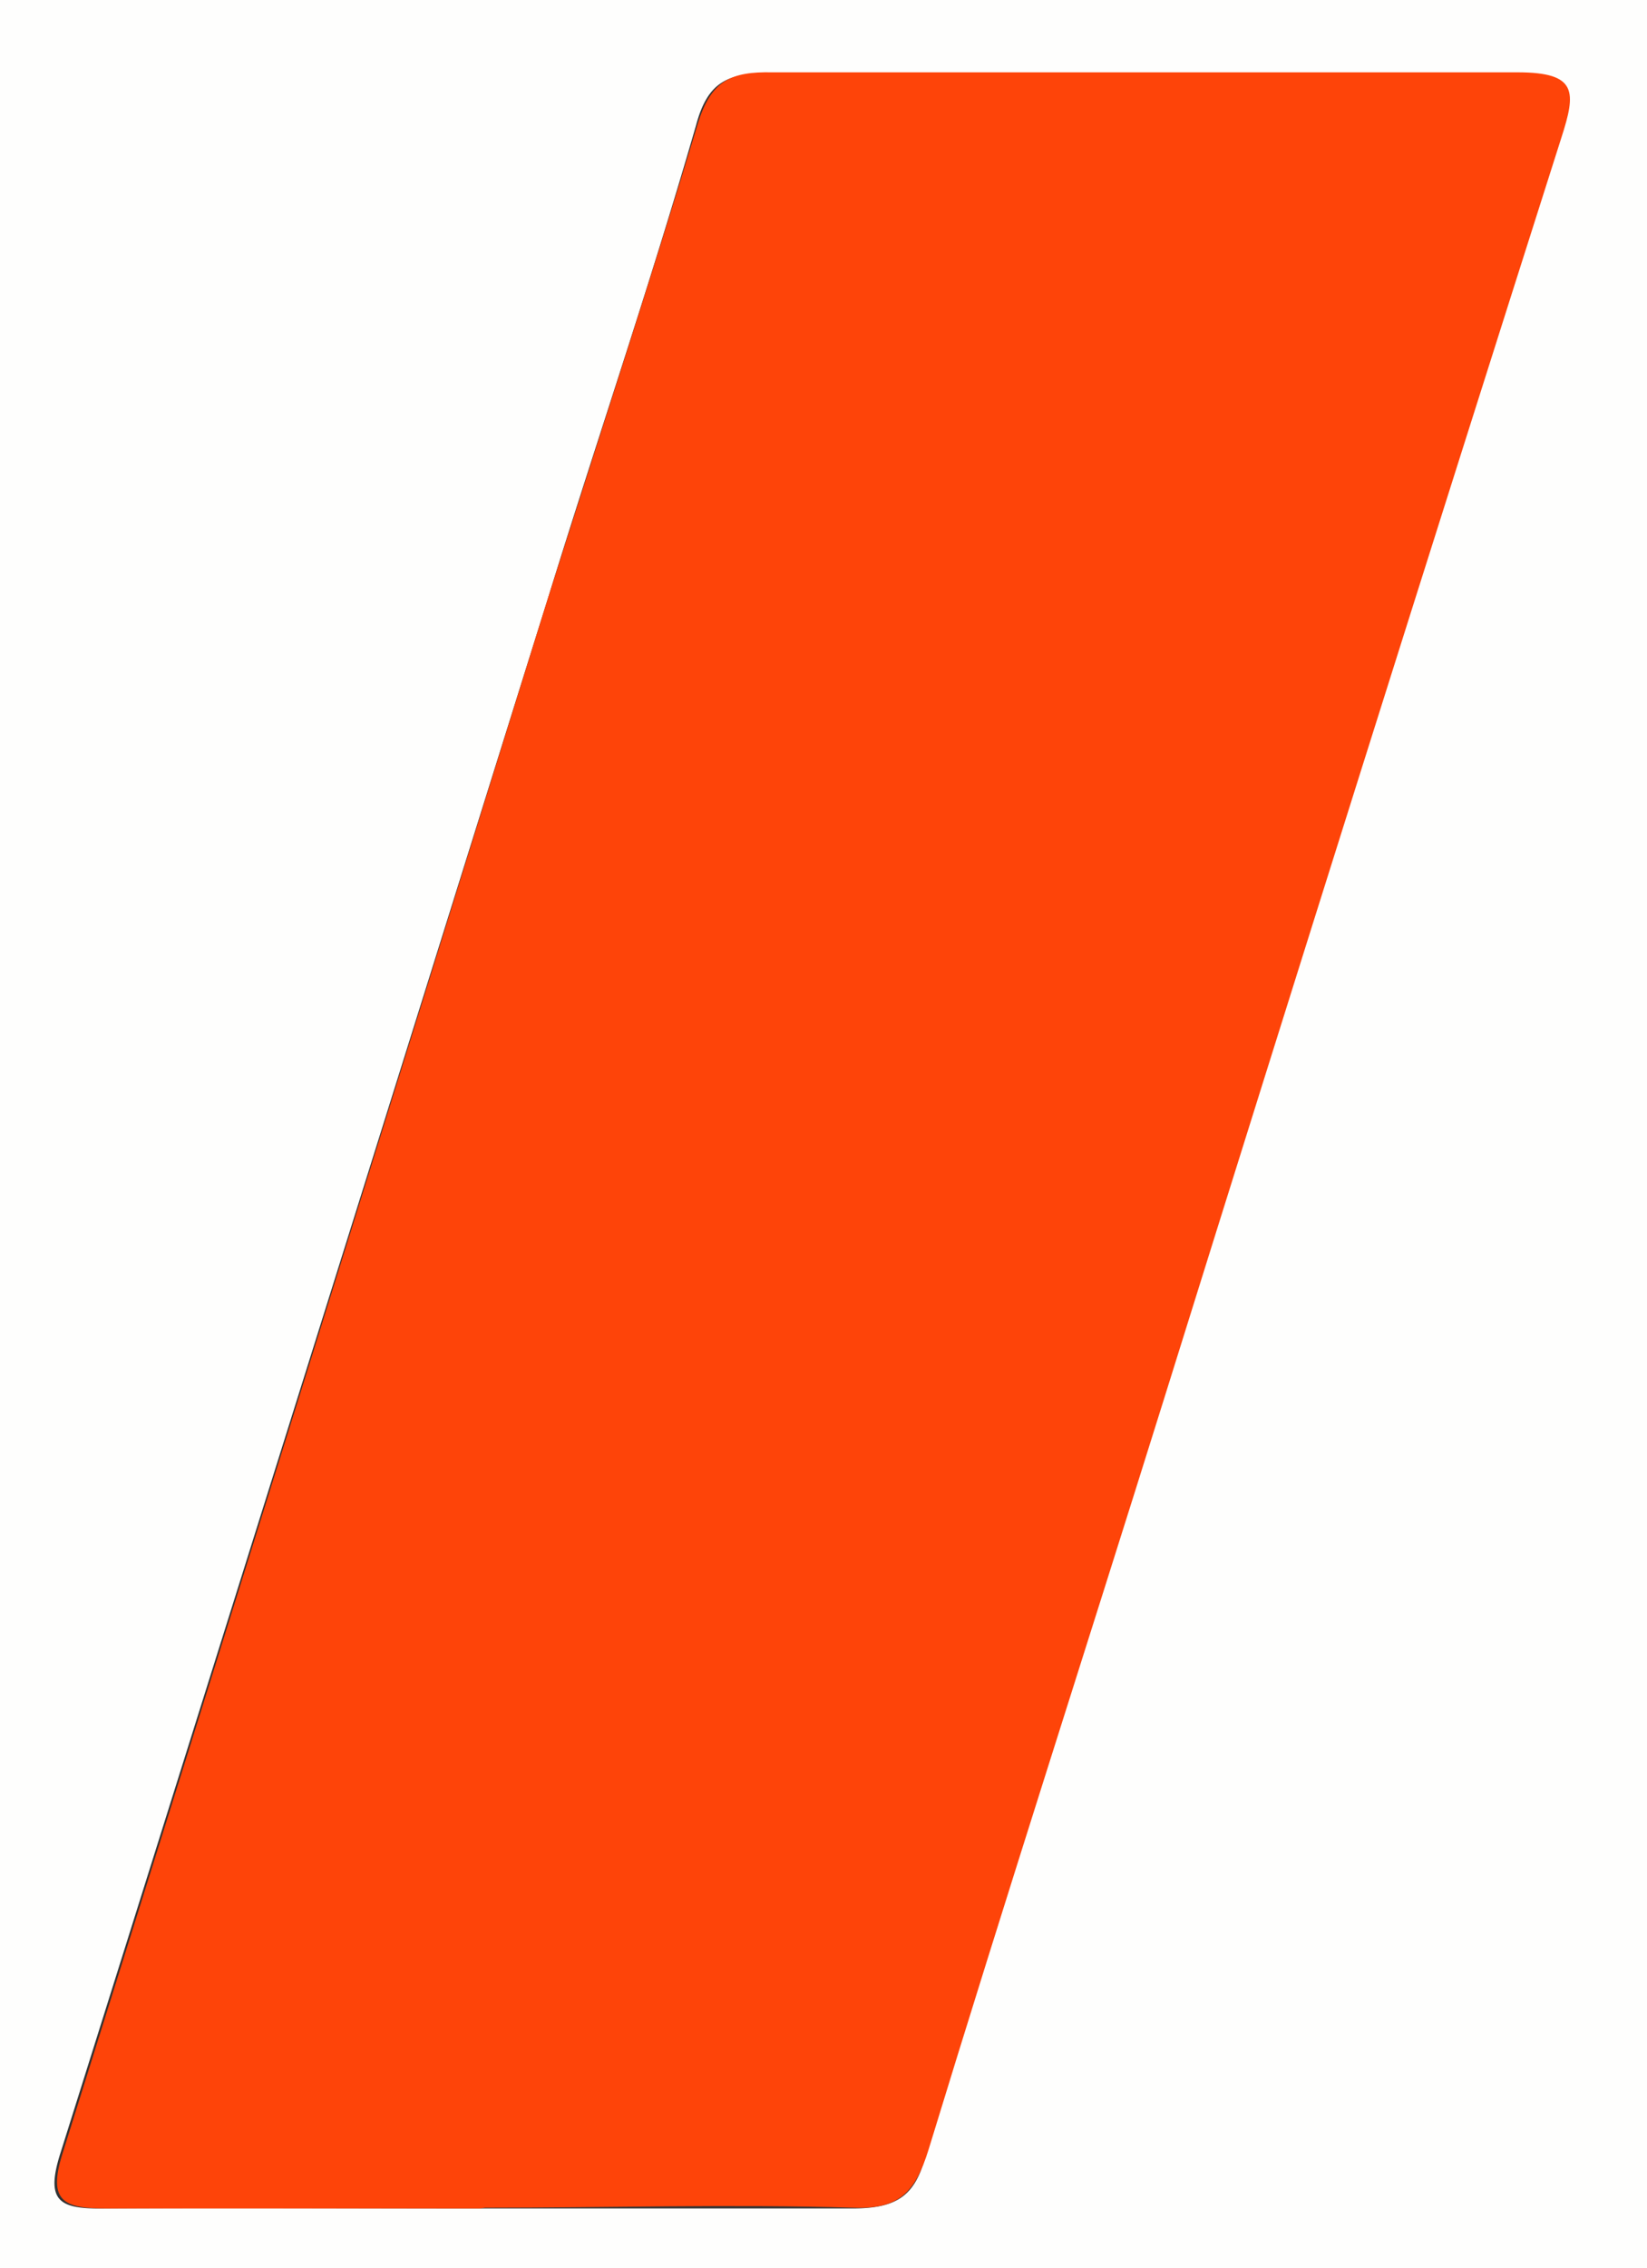
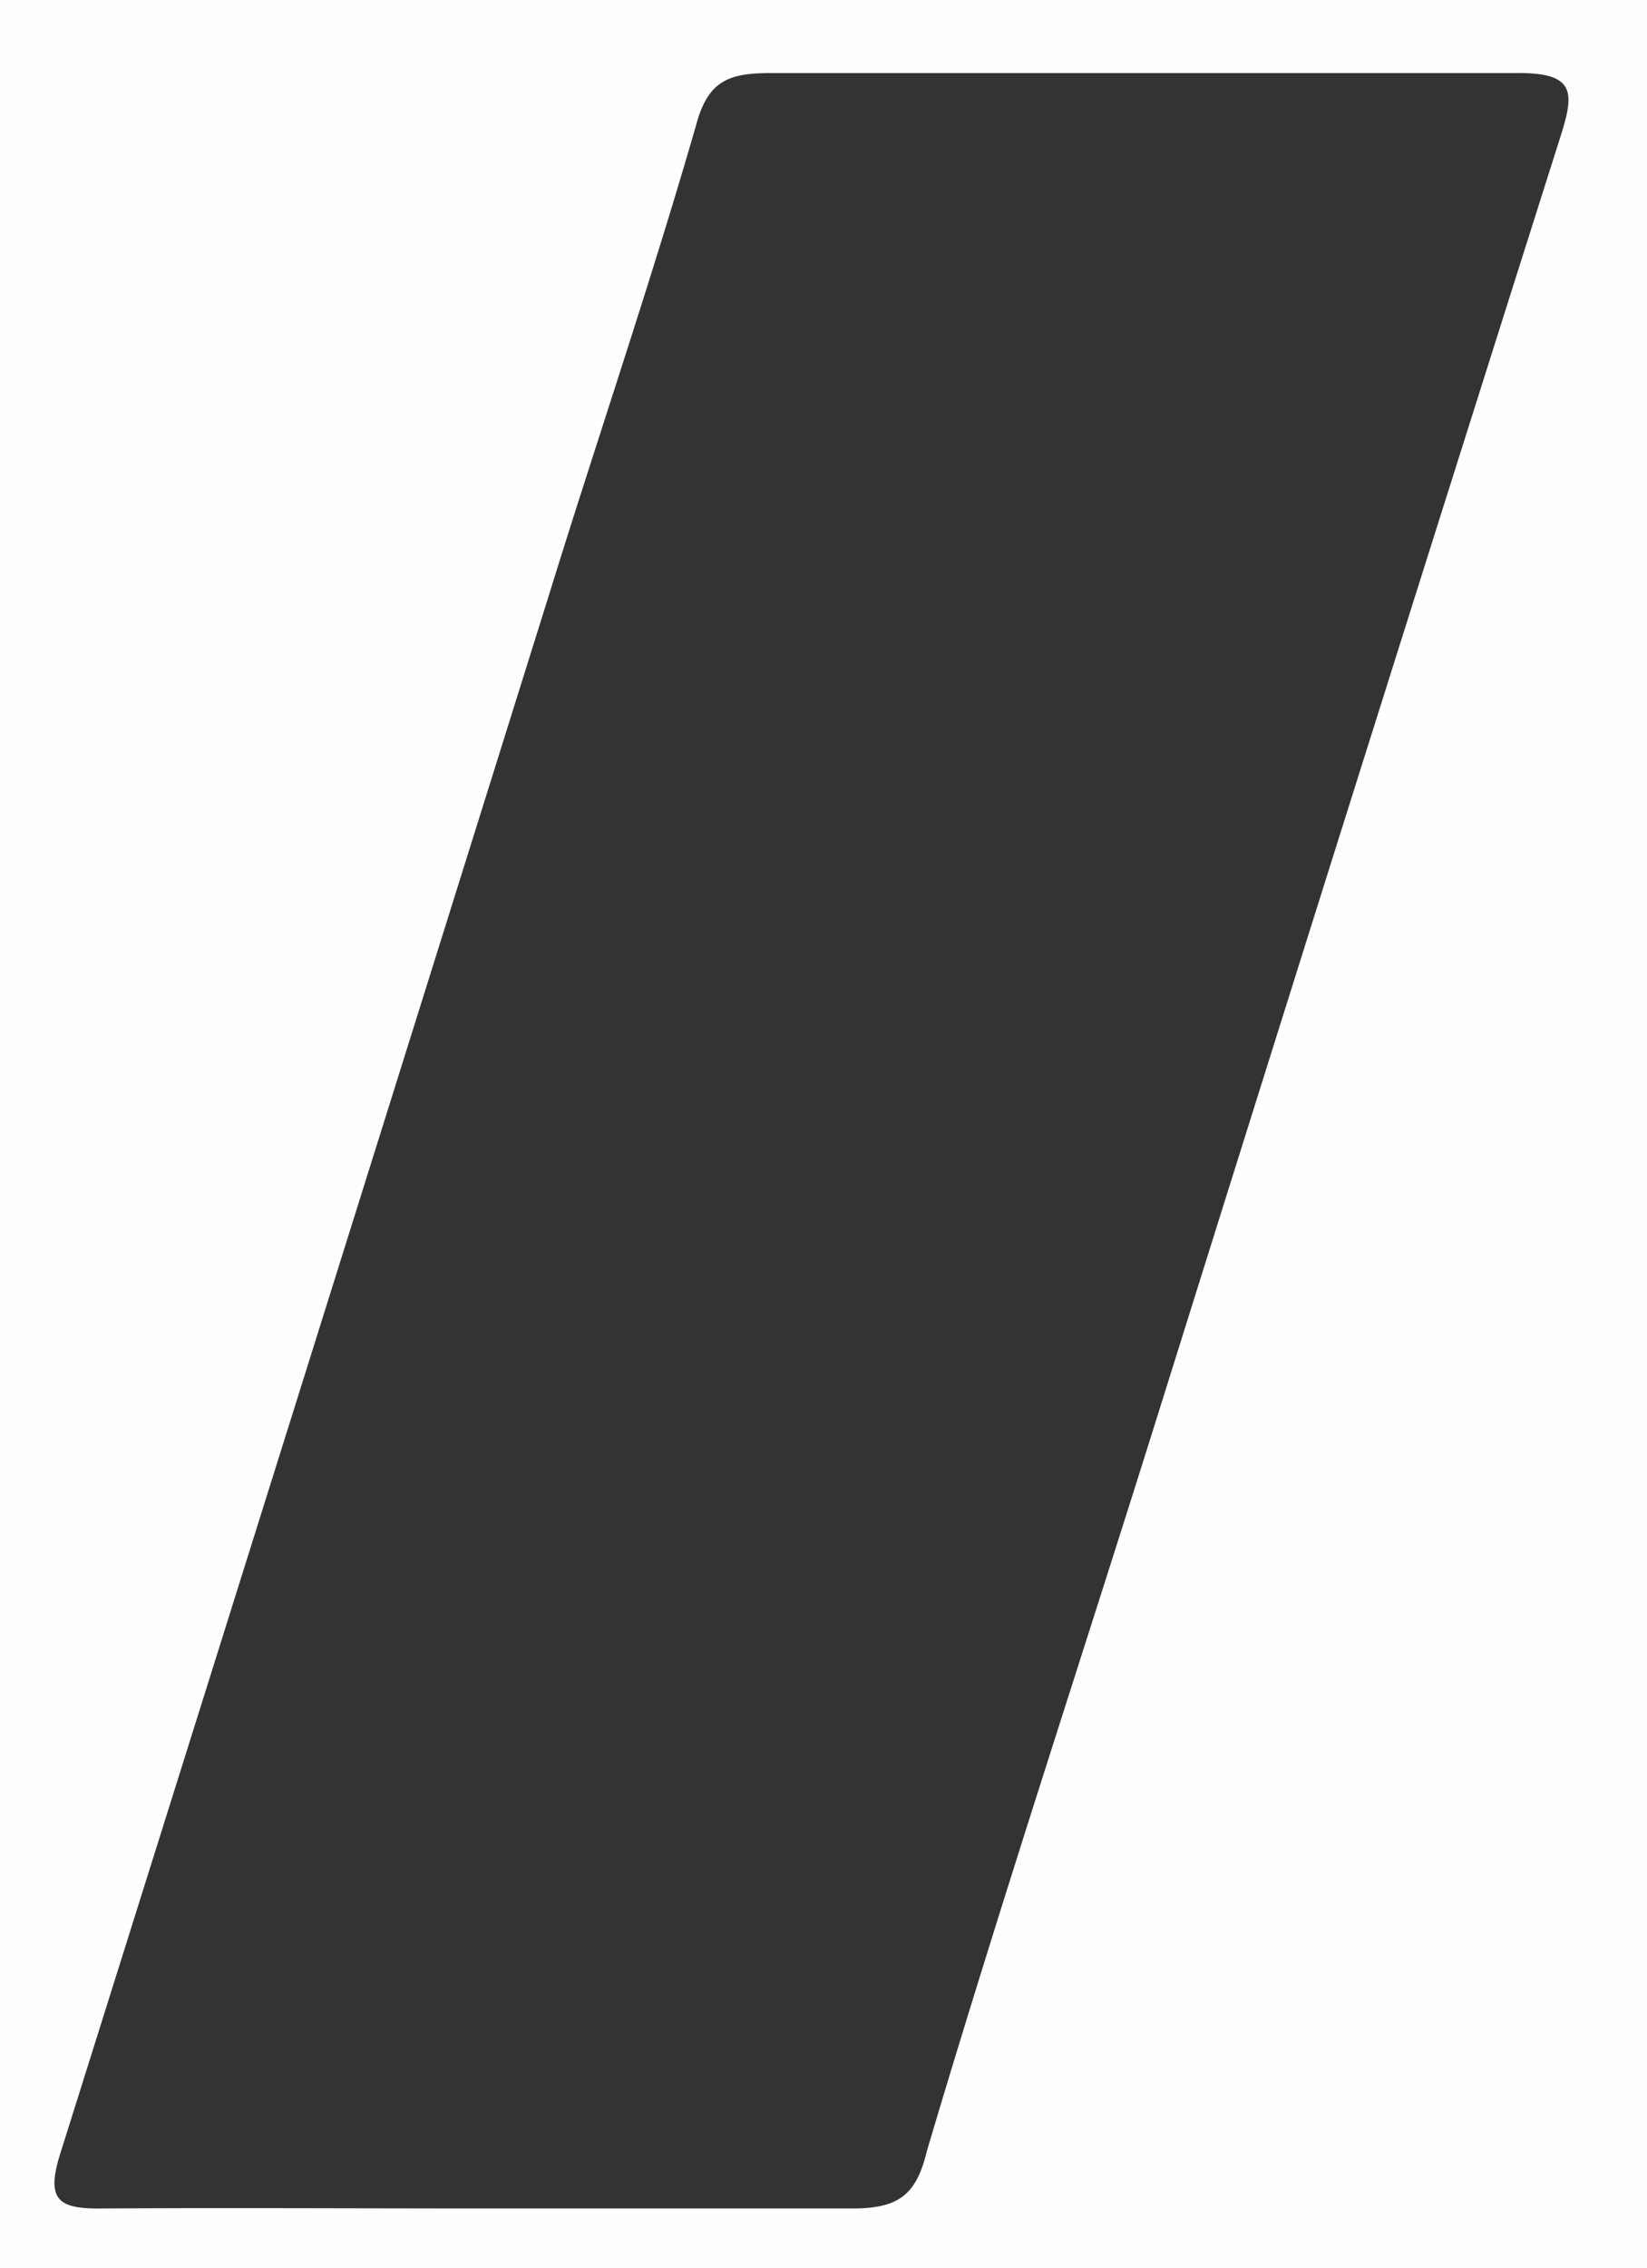
<svg xmlns="http://www.w3.org/2000/svg" id="Layer_1" data-name="Layer 1" viewBox="0 0 22.1 30.42">
  <rect x="0" y="0" width="22.1" height="30.42" fill="#333333" stroke="none" />
-   <path d="M-75.87,33.93q-49.95,0-99.89,0c-.67,0-.82-.15-.82-.83q0-18,0-36c0-.62.12-.74.73-.74q100.07,0,200.13,0c.62,0,.74.12.74.74q0,18.06,0,36.14c0,.62-.12.74-.74.74Q-25.79,33.92-75.87,33.93Zm-73.66-4.31H-11.82c.57,0,1,0,1.2-.71q4.24-13.5,8.56-27c.22-.69.14-.91-.65-.91q-68.47,0-136.93,0a1.1,1.1,0,0,0-1.26.91c-1.95,6.33-3.94,12.65-5.92,19C-147.72,23.79-148.61,26.67-149.53,29.62Zm-17.38,0c1.68,0,3.36,0,5,0,.65,0,.88-.23,1-.8,1-3.3,2-6.6,3.06-9.89q2.7-8.6,5.43-17.19c.18-.55.09-.7-.47-.7h-10.51c-.42,0-.61.13-.74.57-.72,2.45-1.49,4.89-2.25,7.32l-6.3,19.93c-.19.58-.07.78.58.77C-170.33,29.59-168.62,29.62-166.91,29.62Zm173.35,0h0c1.65,0,3.3,0,5,0,.64,0,.86-.2,1-.78,1-3.37,2.11-6.71,3.16-10.07q2.65-8.46,5.33-16.91c.2-.62.22-.89-.59-.88-3.33,0-6.66,0-10,0-.56,0-.84.1-1,.7C8.72,3.83,8,5.93,7.36,8Q4.09,18.45.81,28.88c-.21.66,0,.75.6.74C3.09,29.61,4.76,29.62,6.44,29.62Z" style="fill:#fefefd" />
-   <path d="M6.44,29.62c-1.68,0-3.35,0-5,0-.57,0-.81-.08-.6-.74Q4.11,18.45,7.36,8c.67-2.11,1.36-4.21,2-6.33.18-.6.46-.71,1-.7,3.32,0,6.65,0,10,0,.81,0,.79.26.59.88q-2.69,8.45-5.33,16.91c-1.05,3.36-2.13,6.7-3.16,10.07-.18.58-.4.8-1,.78-1.65-.05-3.3,0-4.95,0Z" style="fill:#fe4409" />
+   <path d="M-75.87,33.93q-49.95,0-99.89,0c-.67,0-.82-.15-.82-.83q0-18,0-36c0-.62.12-.74.73-.74q100.07,0,200.13,0c.62,0,.74.12.74.74q0,18.06,0,36.14c0,.62-.12.74-.74.74Q-25.79,33.92-75.87,33.93Zm-73.66-4.31H-11.82c.57,0,1,0,1.2-.71q4.24-13.5,8.56-27c.22-.69.14-.91-.65-.91q-68.47,0-136.93,0a1.1,1.1,0,0,0-1.26.91c-1.95,6.33-3.94,12.65-5.92,19C-147.72,23.79-148.61,26.67-149.53,29.62Zm-17.38,0q2.7-8.6,5.43-17.19c.18-.55.09-.7-.47-.7h-10.51c-.42,0-.61.13-.74.57-.72,2.45-1.49,4.89-2.25,7.32l-6.3,19.93c-.19.58-.07.78.58.77C-170.33,29.59-168.62,29.62-166.91,29.62Zm173.35,0h0c1.65,0,3.3,0,5,0,.64,0,.86-.2,1-.78,1-3.37,2.11-6.71,3.16-10.07q2.65-8.46,5.33-16.91c.2-.62.22-.89-.59-.88-3.33,0-6.66,0-10,0-.56,0-.84.1-1,.7C8.72,3.83,8,5.93,7.36,8Q4.09,18.45.81,28.88c-.21.66,0,.75.6.74C3.09,29.61,4.76,29.62,6.44,29.62Z" style="fill:#fefefd" />
</svg>